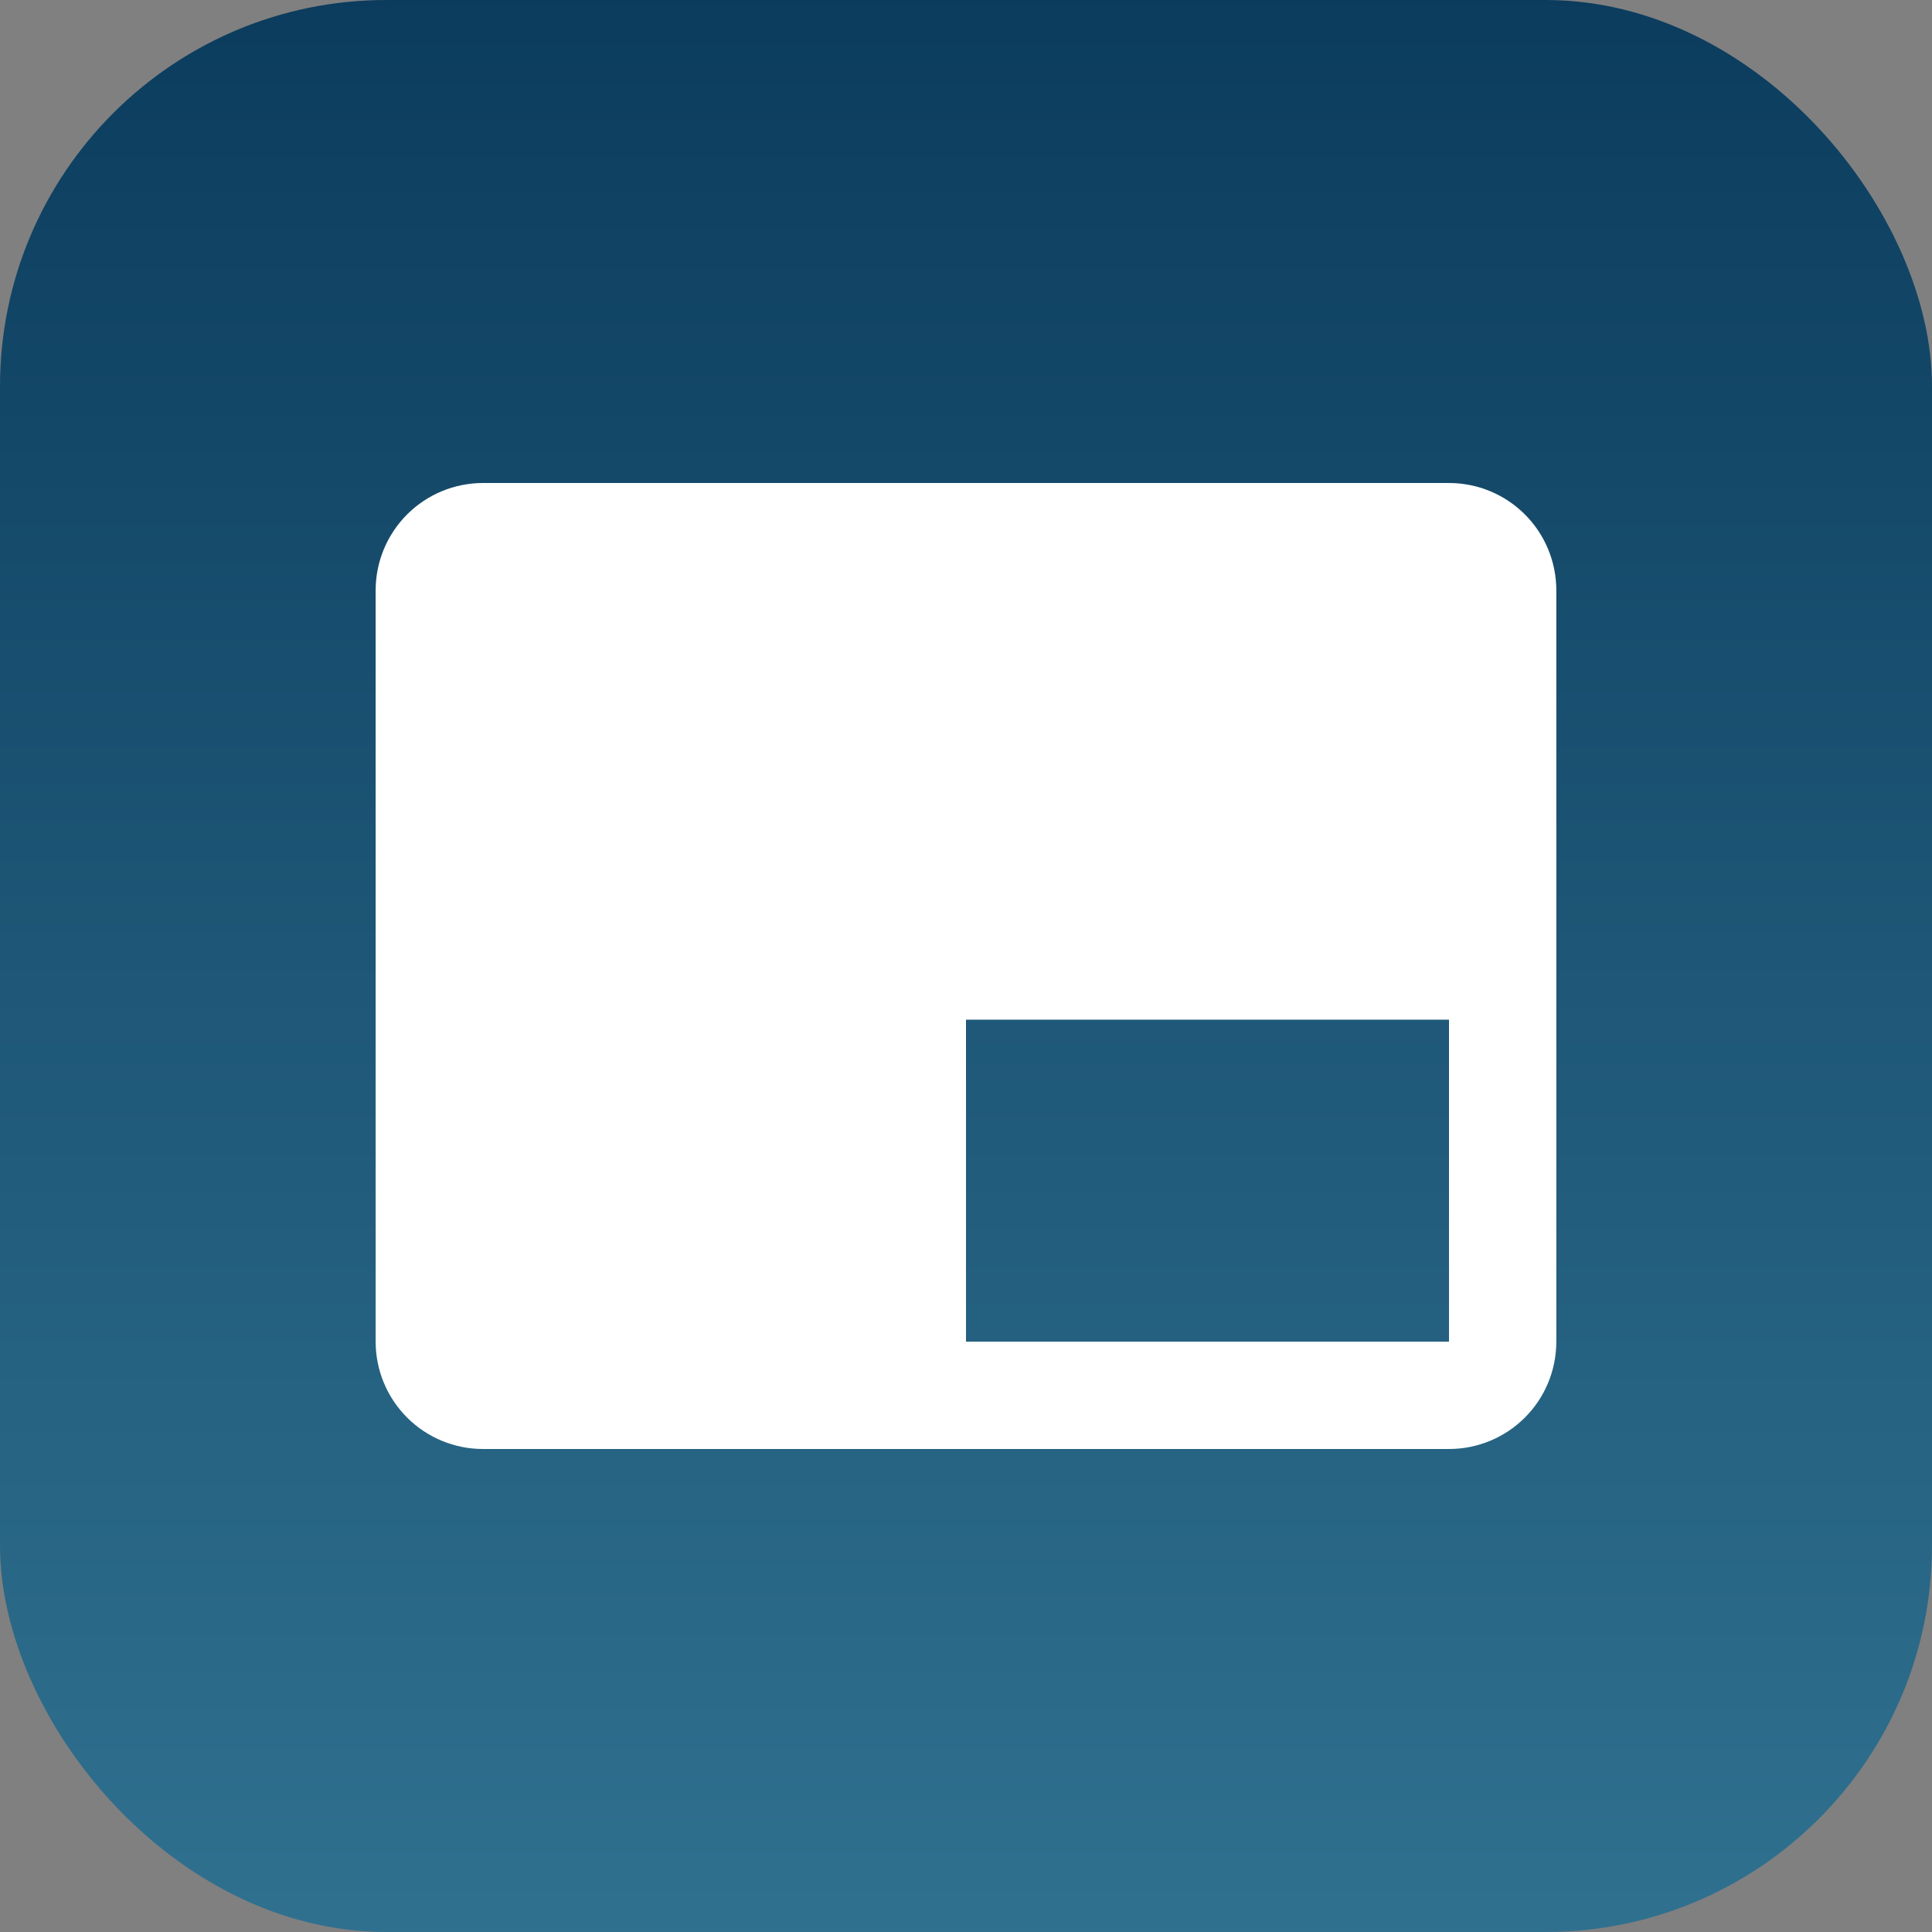
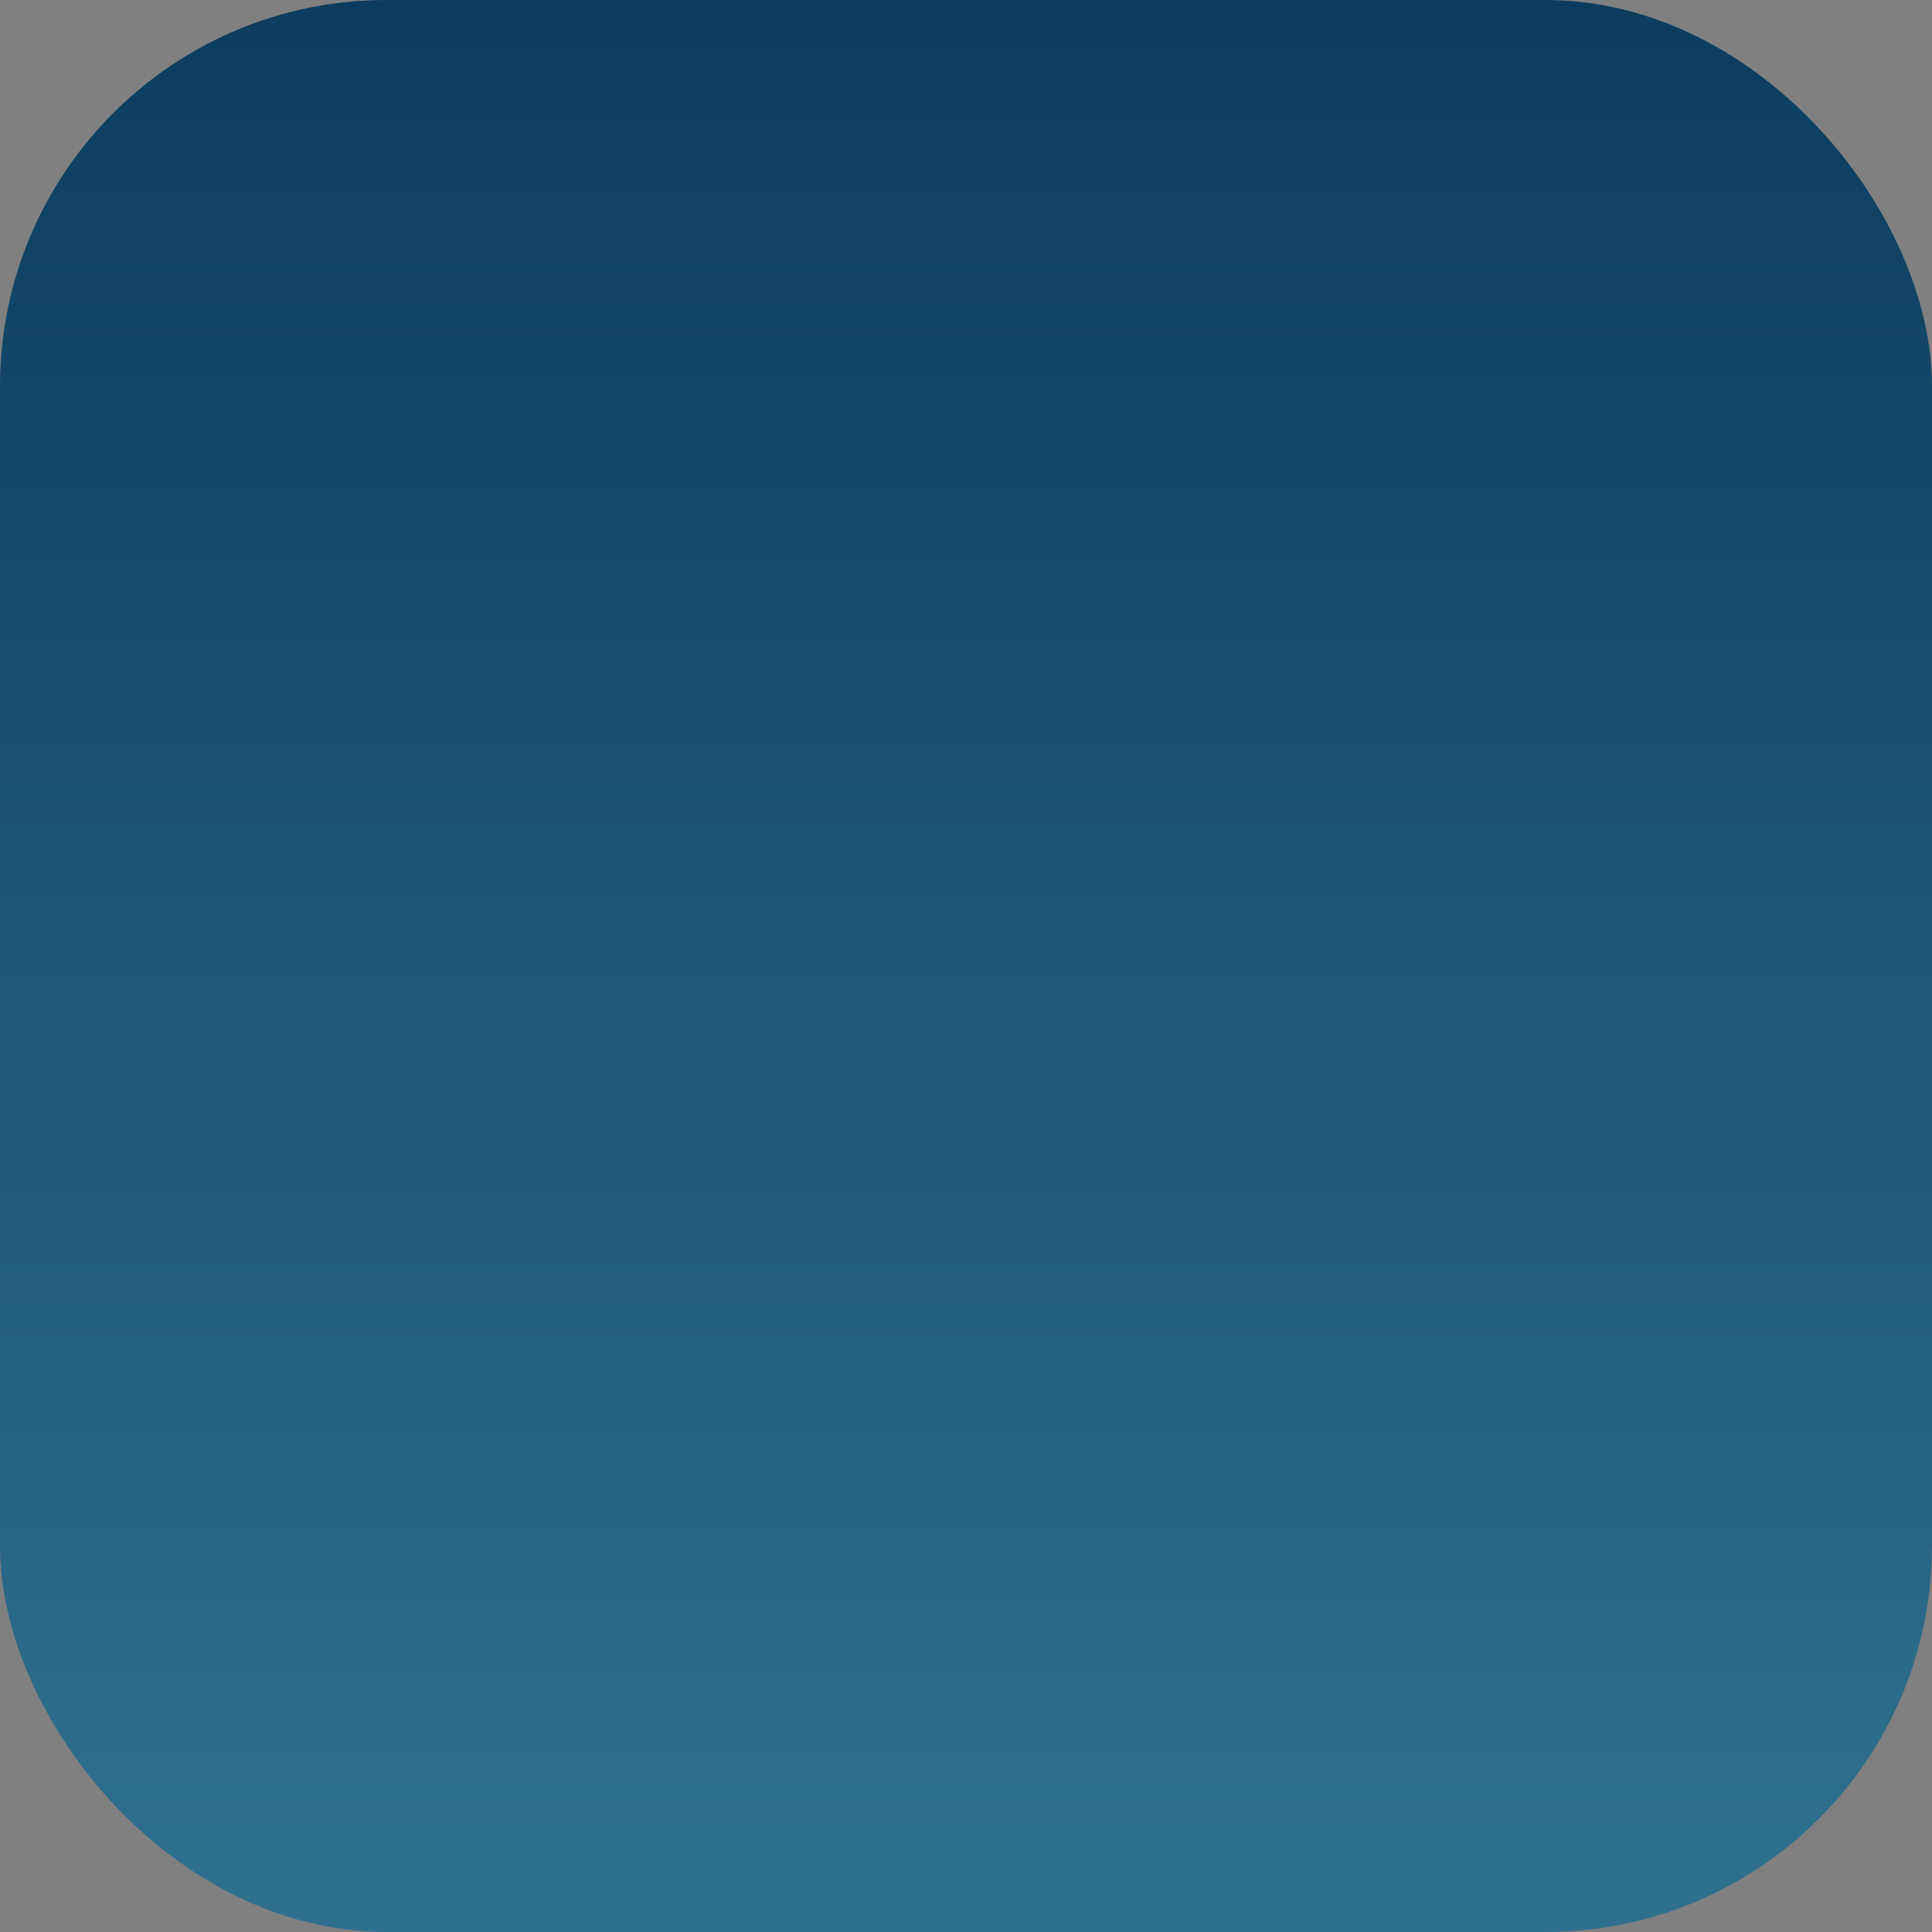
<svg xmlns="http://www.w3.org/2000/svg" width="60" height="60" viewBox="0 0 60 60" fill="none">
  <rect x="0" y="0" width="60" height="60" fill="#808080" stroke="none" />
  <rect width="60" height="60" rx="12" fill="url(#paint0_linear_29_694)" />
-   <path d="M45 15H15C14.116 15 13.268 15.351 12.643 15.976C12.018 16.601 11.666 17.449 11.666 18.333V41.667C11.666 42.551 12.018 43.399 12.643 44.024C13.268 44.649 14.116 45 15 45H45C45.884 45 46.732 44.649 47.357 44.024C47.982 43.399 48.333 42.551 48.333 41.667V18.333C48.333 17.449 47.982 16.601 47.357 15.976C46.732 15.351 45.884 15 45 15ZM45 41.667H30V31.667H45V41.667Z" fill="white" />
  <defs>
    <linearGradient id="paint0_linear_29_694" x1="29.174" y1="-18.679" x2="29.174" y2="61.698" gradientUnits="userSpaceOnUse">
      <stop stop-color="#002C4E" />
      <stop offset="1" stop-color="#317291" />
    </linearGradient>
  </defs>
</svg>